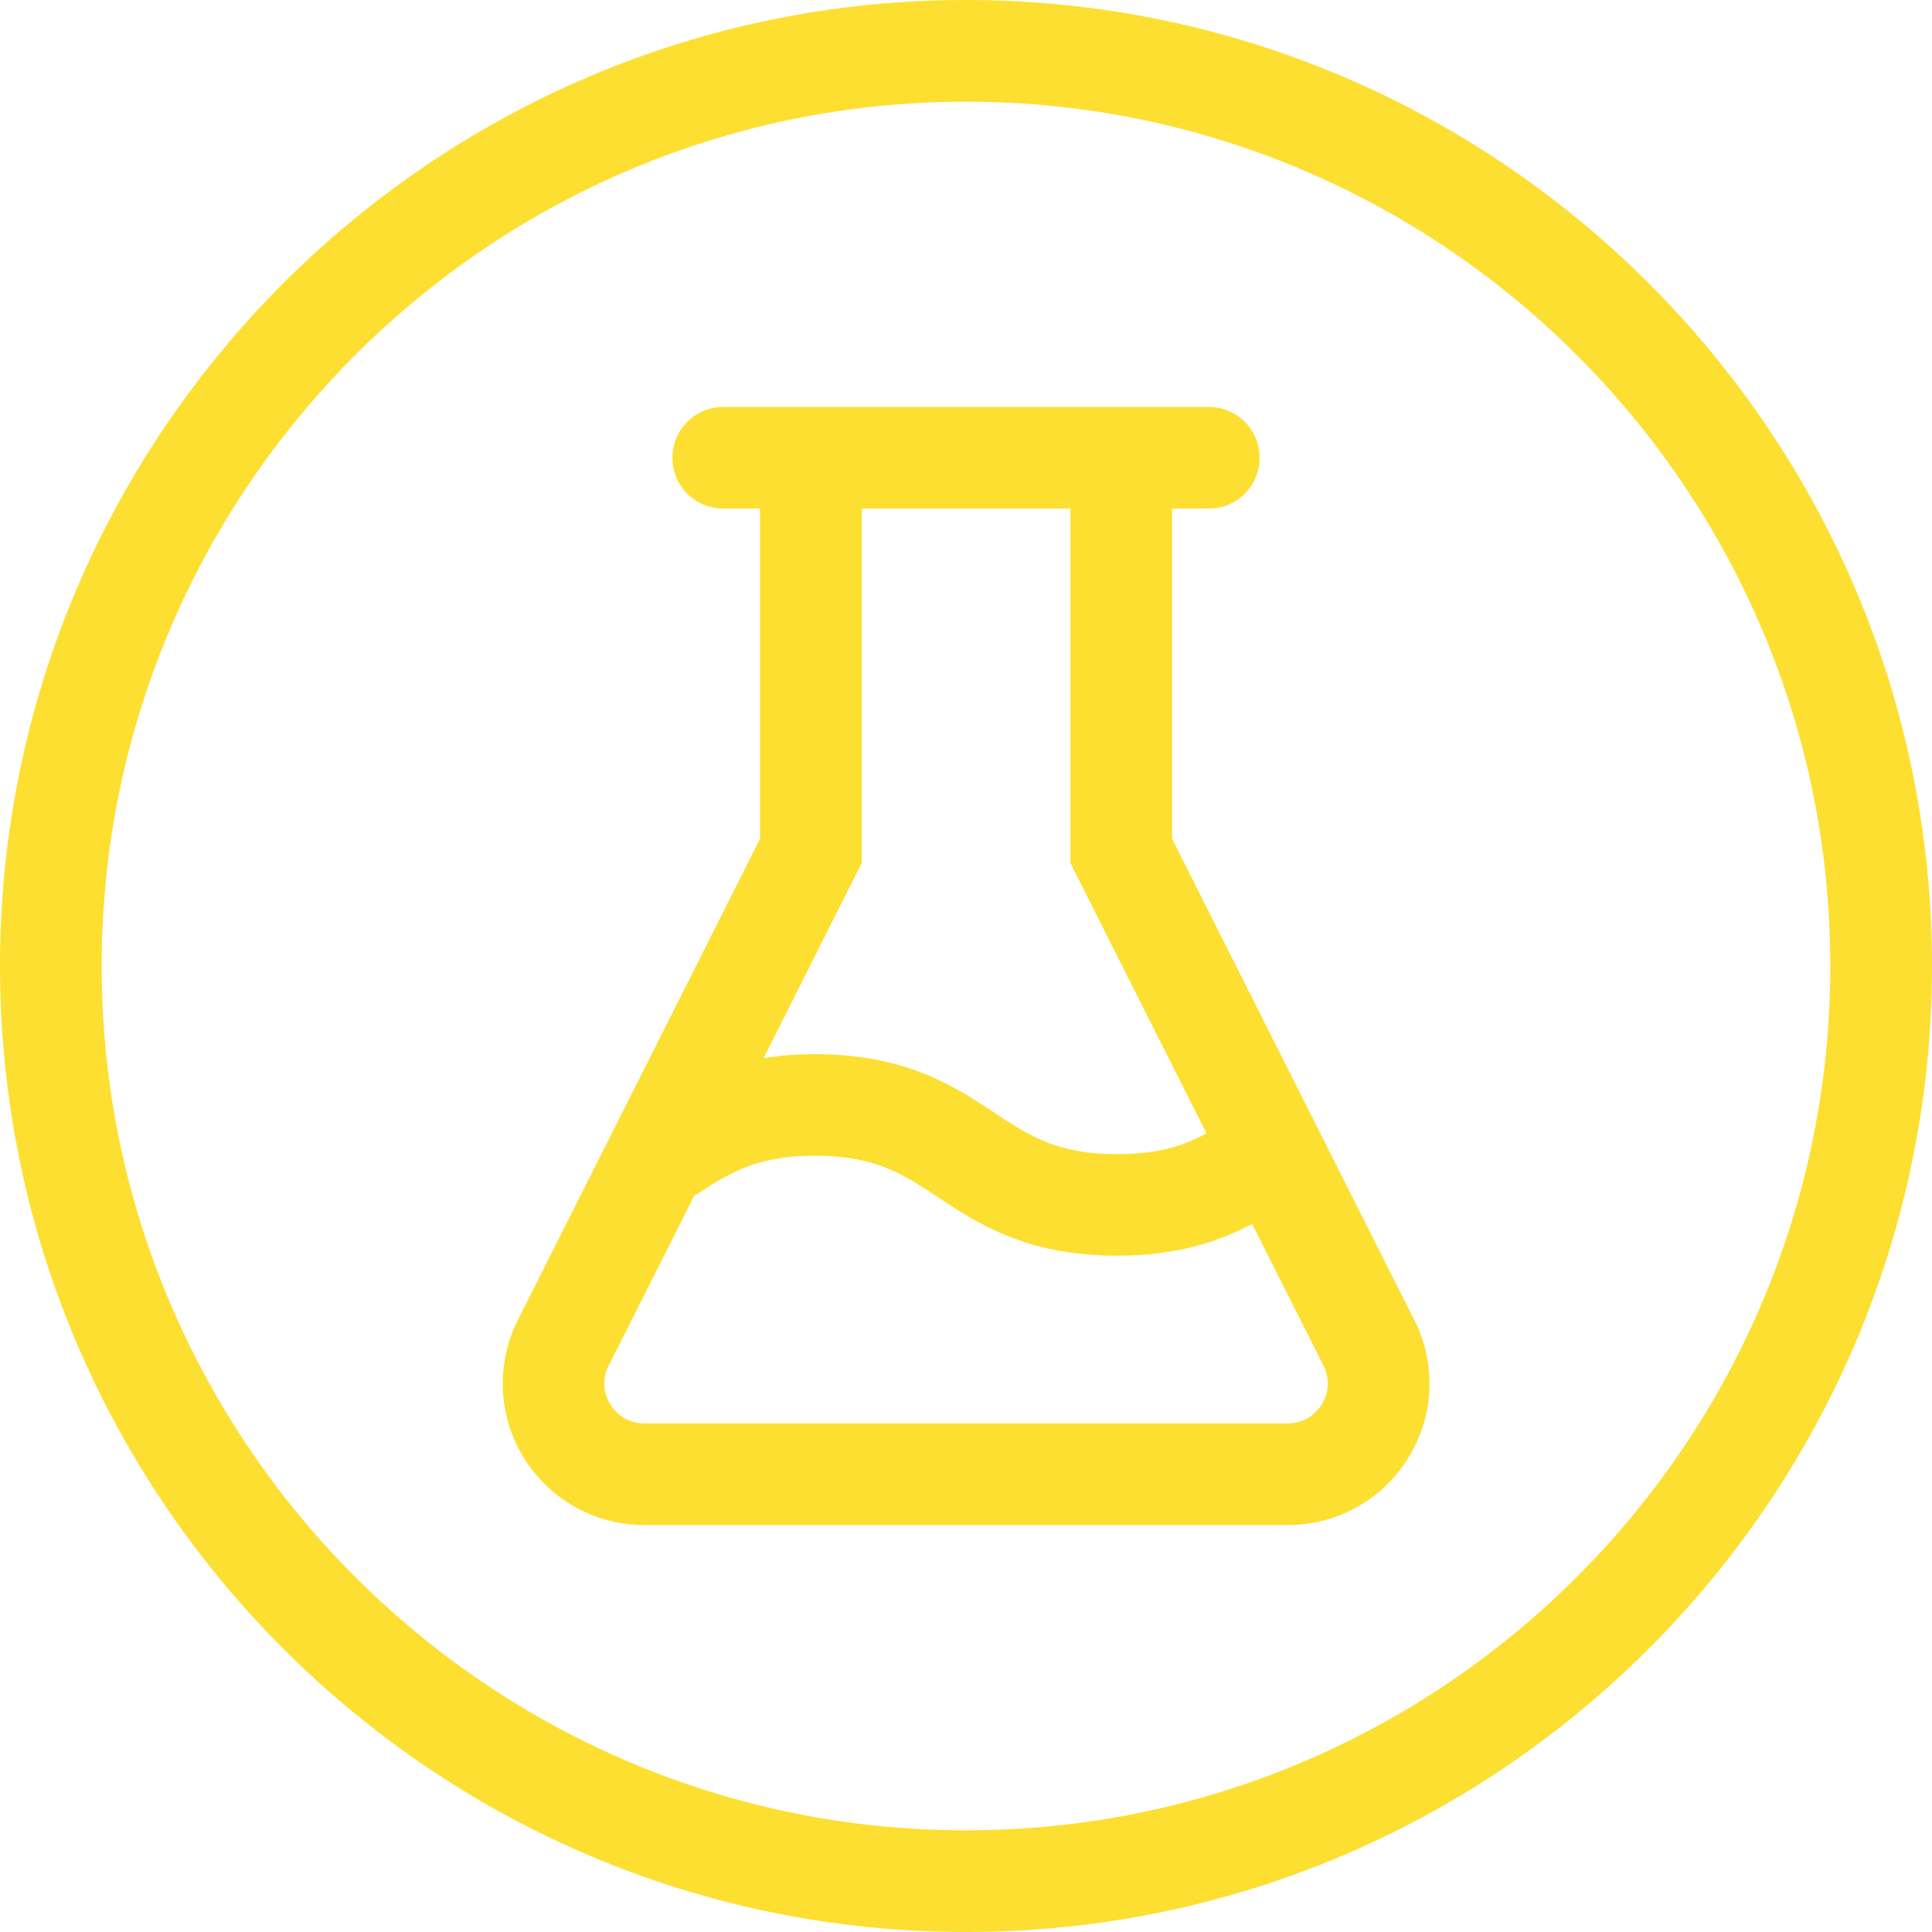
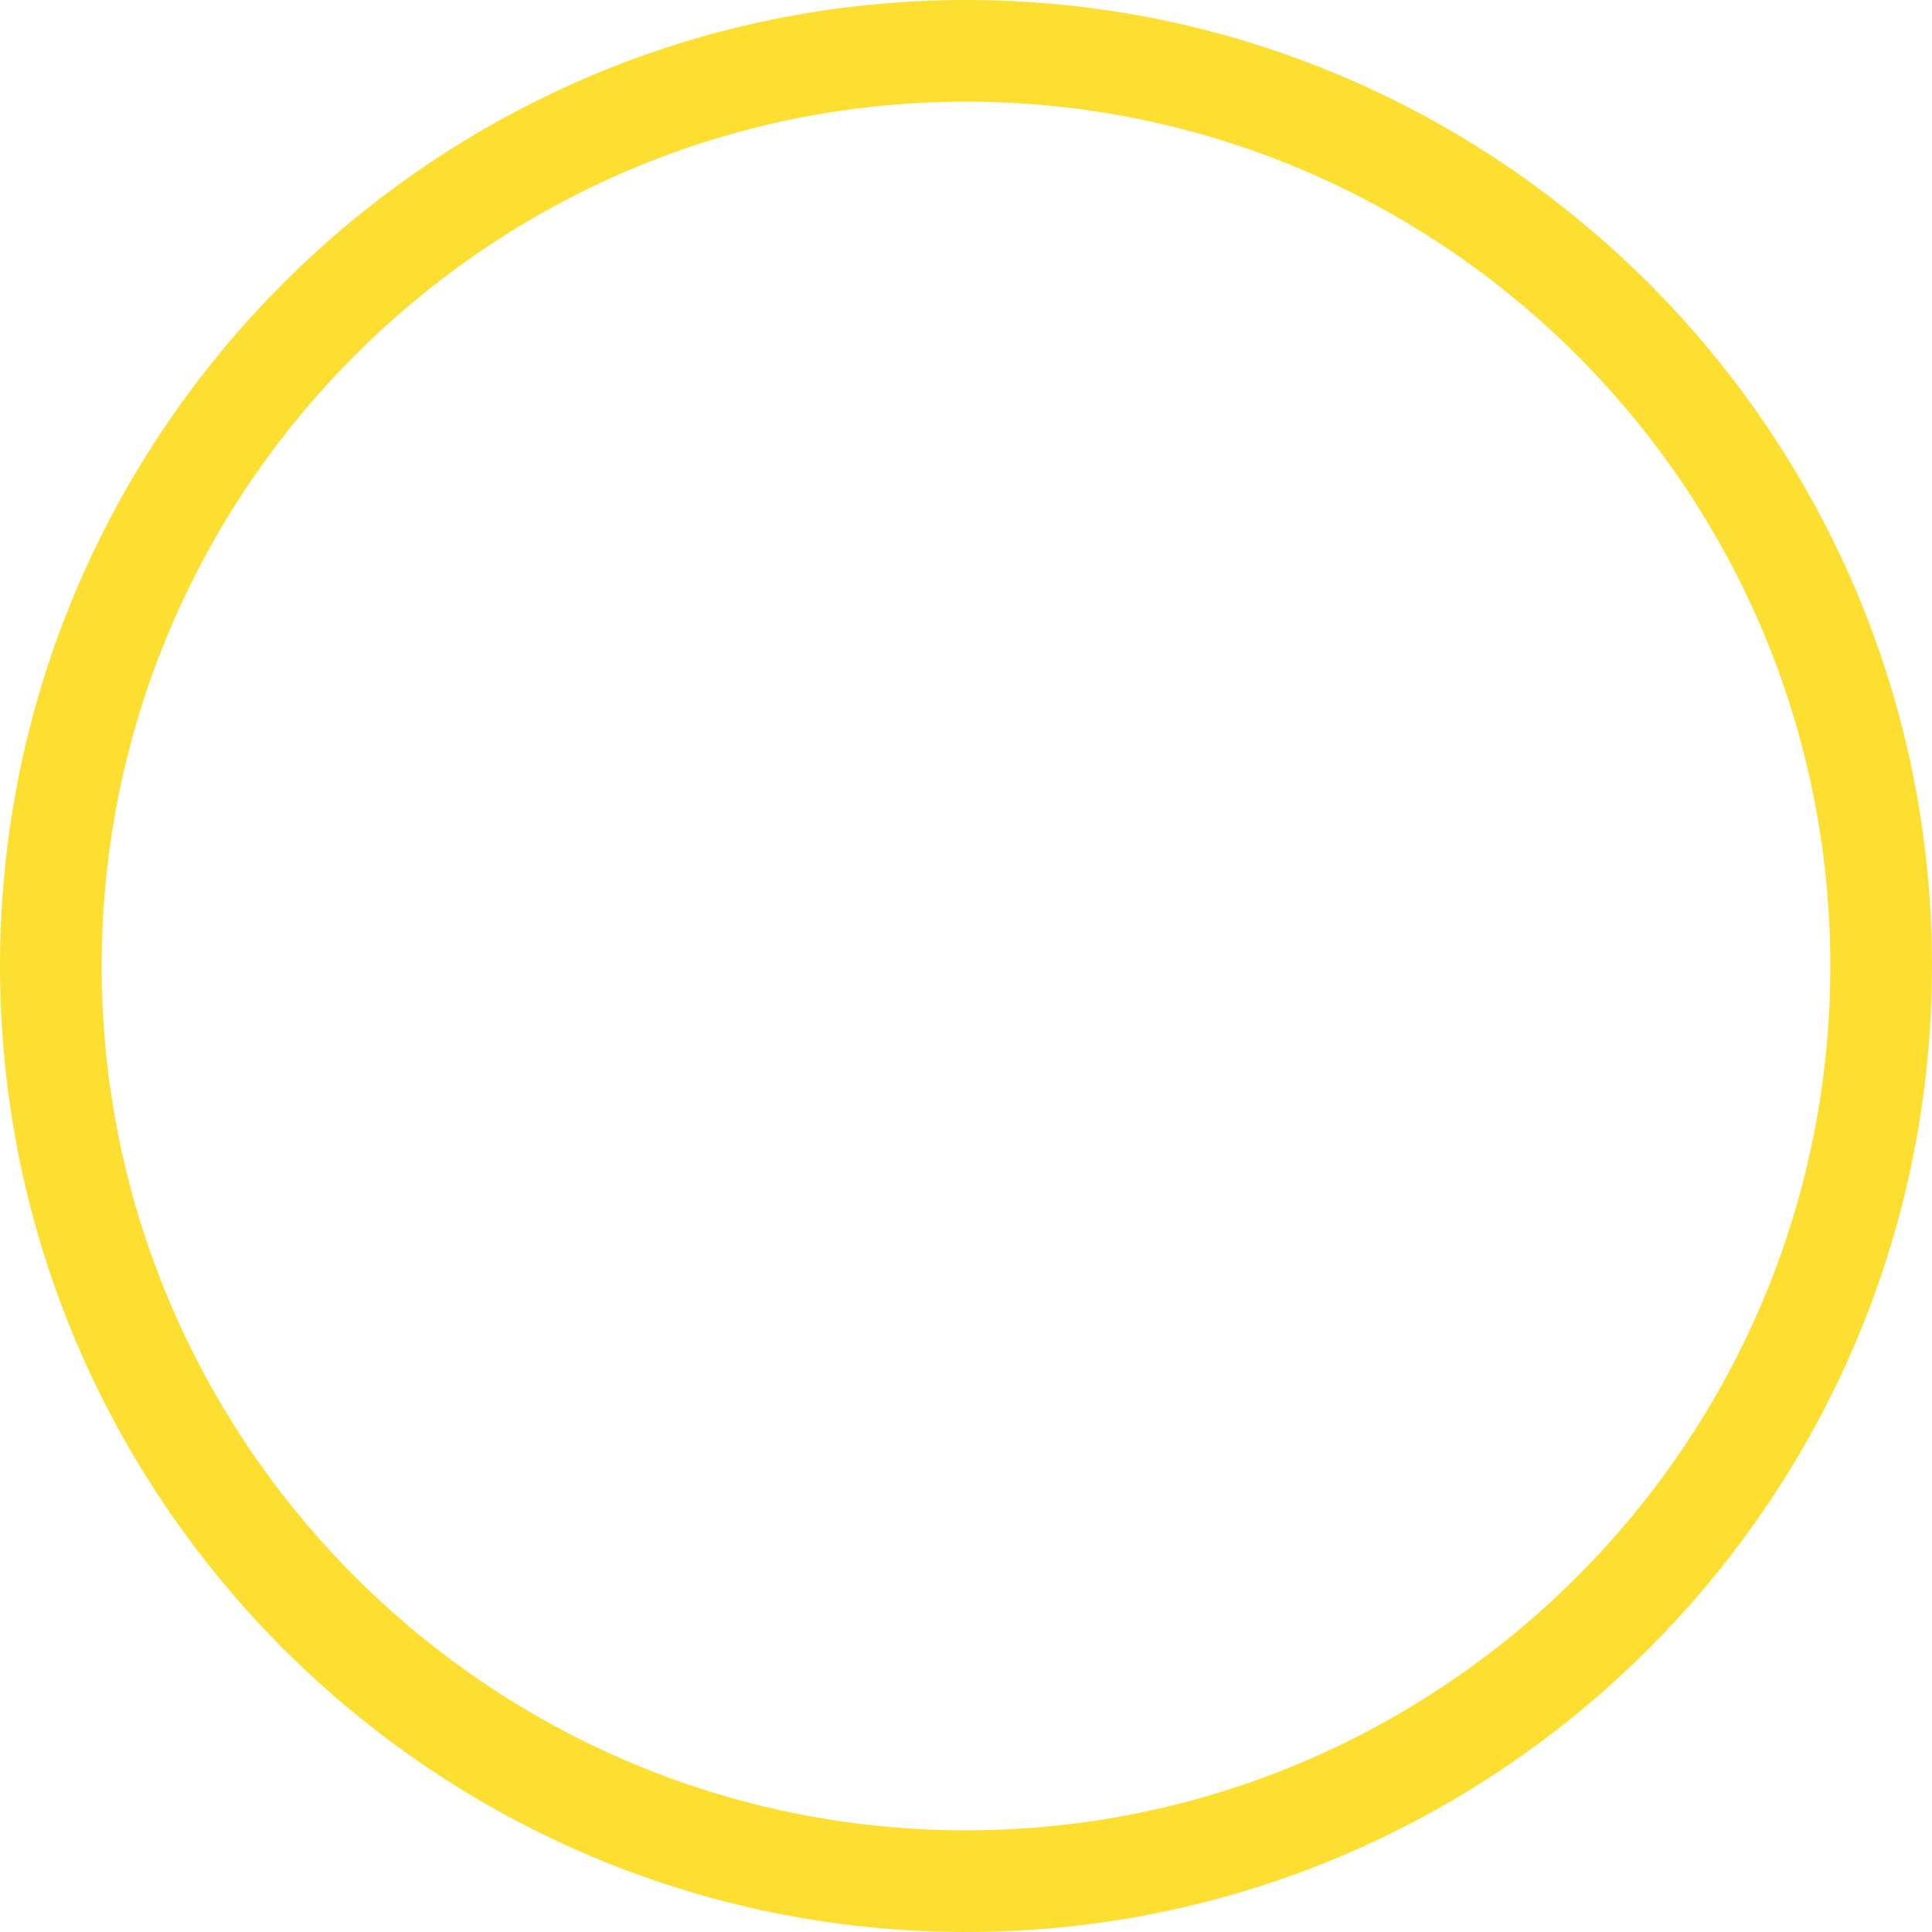
<svg xmlns="http://www.w3.org/2000/svg" width="85" height="85" viewBox="0 0 85 85" fill="none">
  <g clip-path="url(#clip0_202_476)">
    <path d="M42.5 0C19.067 0 0 19.067 0 42.5C0 65.933 19.067 85 42.5 85C65.933 85 85 65.933 85 42.5C85 19.067 65.933 0 42.5 0ZM42.5 80.526C21.532 80.526 4.474 63.468 4.474 42.5C4.474 21.532 21.532 4.474 42.5 4.474C63.468 4.474 80.526 21.532 80.526 42.5C80.526 63.468 63.468 80.526 42.5 80.526Z" fill="#FDDF31" />
-     <path d="M51.568 36.908V22.377H53.183C54.418 22.377 55.42 21.375 55.42 20.14C55.42 18.906 54.418 17.904 53.183 17.904H31.821C30.587 17.904 29.584 18.906 29.584 20.14C29.584 21.375 30.587 22.377 31.821 22.377H33.436V36.908L22.717 58.207L22.682 58.283C21.8 60.22 21.961 62.444 23.111 64.237C24.261 66.027 26.22 67.096 28.35 67.096H56.659C58.789 67.096 60.748 66.027 61.898 64.237C63.052 62.448 63.209 60.22 62.327 58.283L51.568 36.908ZM47.094 22.377V37.972L53.08 49.864C52.029 50.432 50.919 50.776 49.148 50.776C46.499 50.776 45.283 49.971 43.744 48.951C42.012 47.806 39.861 46.379 35.865 46.379C35.033 46.379 34.282 46.441 33.593 46.553L37.91 37.972V22.377H47.094ZM58.131 61.817C57.974 62.059 57.518 62.623 56.655 62.623H28.345C27.482 62.623 27.026 62.059 26.869 61.817C26.717 61.58 26.399 60.945 26.735 60.171L30.551 52.593C30.605 52.561 30.658 52.543 30.712 52.508C32.233 51.505 33.414 50.848 35.861 50.848C38.51 50.848 39.726 51.653 41.265 52.673C42.997 53.818 45.148 55.245 49.143 55.245C51.765 55.245 53.59 54.637 55.089 53.85L58.27 60.166C58.605 60.94 58.288 61.571 58.136 61.813L58.131 61.817Z" fill="#FDDF31" />
  </g>
  <defs>
    <clipPath id="clip0_202_476">
      <rect width="85" height="85" fill="white" />
    </clipPath>
  </defs>
</svg>